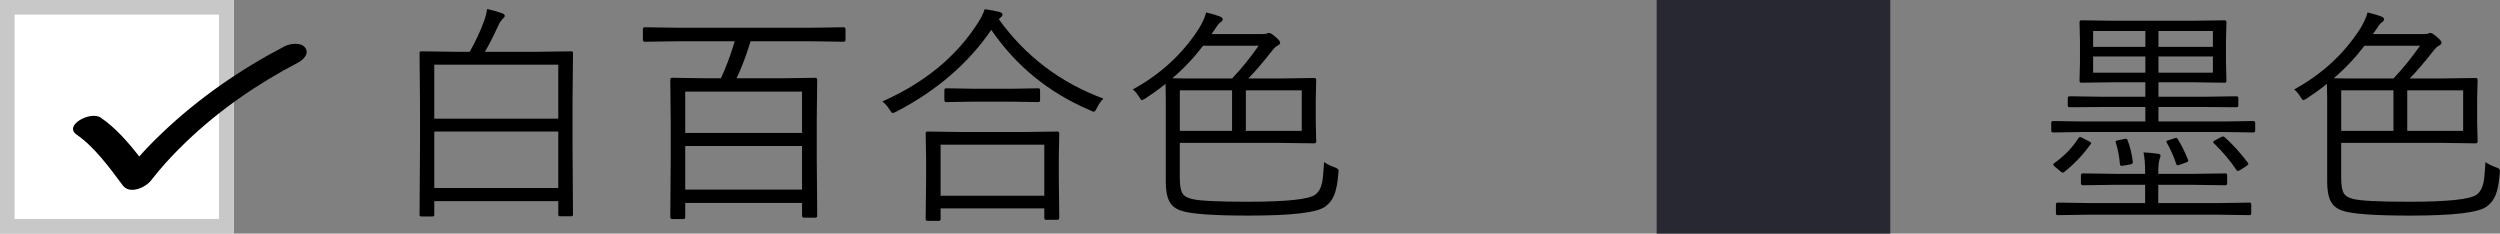
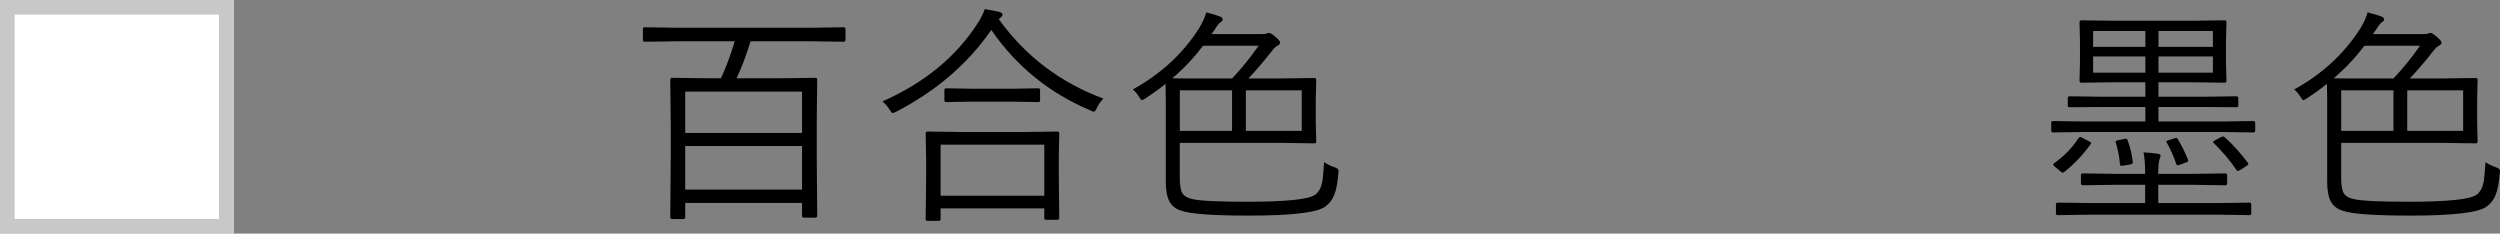
<svg xmlns="http://www.w3.org/2000/svg" id="_レイヤー_2" data-name="レイヤー 2" width="171.217" height="16" viewBox="0 0 171.217 16">
  <rect x="0" y="0" width="171.217" height="16" fill="#808080" stroke="none" />
  <defs>
    <style>
      .cls-1 {
        fill: #fff;
      }

      .cls-2 {
        fill: #282832;
      }

      .cls-3 {
        fill: #c8c8c8;
      }
    </style>
  </defs>
  <g id="txt">
    <g>
      <path d="M154.452,8.93c0,.094-.042.141-.125.141l-2.086-.031h-9.547l-2.086.031c-.083,0-.125-.047-.125-.141v-.516c0-.083.042-.125.125-.125l2.086.031h4.234v-.992h-2.938l-2.242.016c-.089,0-.133-.036-.133-.109v-.516c0-.083.044-.125.133-.125l2.242.031h2.938v-.992h-2.094l-2.289.031c-.083,0-.125-.042-.125-.125l.031-1.305v-1.422l-.031-1.297c0-.083.042-.125.125-.125l2.289.031h5.234l2.289-.031c.083,0,.125.042.125.125l-.031,1.297v1.422l.031,1.305c0,.083-.042.125-.125.125l-2.289-.031h-2.242v.992h3.102l2.242-.031c.083,0,.125.042.125.125v.516c0,.073-.042.109-.125.109l-2.242-.016h-3.102v.992h4.414l2.086-.031c.083,0,.125.042.125.125v.516ZM143.186,9.867c-.526.734-1.123,1.365-1.789,1.891-.058.047-.099.07-.125.07-.031,0-.081-.029-.148-.086l-.383-.32c-.083-.073-.125-.125-.125-.156,0-.021.021-.049.062-.086.682-.479,1.237-1.049,1.664-1.711.036-.057.073-.086.109-.086.036,0,.099.023.188.07l.406.211c.114.057.172.104.172.141,0,.021-.011.042-.031.062ZM154.179,14.609c0,.083-.042.125-.125.125l-2.133-.031h-8.844l-2.148.031c-.083,0-.125-.042-.125-.125v-.609c0-.083.042-.125.125-.125l2.148.031h3.836v-1.25h-2.016l-2.234.031c-.099,0-.148-.042-.148-.125v-.562c0-.083.049-.125.148-.125l2.234.031h2.016v-.062c0-.604-.037-1.073-.109-1.406.312.01.643.042.992.094.114.016.172.057.172.125,0,.052-.021.128-.062.227-.062.193-.094.513-.094.961v.062h2.336l2.258-.031c.083,0,.125.042.125.125v.562c0,.083-.042.125-.125.125l-2.258-.031h-2.336v1.25h4.109l2.133-.031c.083,0,.125.042.125.125v.609ZM146.929,3.211v-1.086h-3.578v1.086h3.578ZM146.929,4.977v-1.109h-3.578v1.109h3.578ZM146.069,11.086v.047c0,.062-.065.107-.195.133l-.445.078c-.068.01-.115.016-.141.016-.058,0-.091-.044-.102-.133-.042-.505-.138-1-.289-1.484-.005-.026-.008-.044-.008-.055,0-.036.062-.065.188-.086l.414-.086c.042-.01.075-.016.102-.016.052,0,.094.039.125.117.167.438.284.927.352,1.469ZM151.554,3.211v-1.086h-3.727v1.086h3.727ZM151.554,4.977v-1.109h-3.727v1.109h3.727ZM149.858,10.961c.005.016.008.031.008.047,0,.047-.055.089-.164.125l-.453.164c-.058.016-.097.023-.117.023-.042,0-.076-.042-.102-.125-.146-.453-.359-.932-.641-1.438-.016-.026-.023-.047-.023-.062,0-.031.049-.062.148-.094l.414-.133c.057-.021.096-.031.117-.031.026,0,.057.026.094.078.26.412.5.893.719,1.445ZM153.952,11.148c.021.031.031.057.031.078,0,.037-.047.086-.141.148l-.398.258c-.089.052-.151.078-.188.078-.037,0-.07-.029-.102-.086-.422-.63-.93-1.232-1.523-1.805-.042-.036-.062-.065-.062-.086,0-.036.049-.081.148-.133l.367-.195c.083-.042.138-.062.164-.062.031,0,.073.021.125.062.516.458,1.042,1.039,1.578,1.742Z" />
      <path d="M171.201,11.867c-.052.667-.151,1.172-.297,1.516-.13.312-.328.565-.594.758-.537.417-2.284.625-5.242.625-2.448,0-3.992-.112-4.633-.336-.38-.12-.651-.336-.812-.648-.162-.312-.242-.758-.242-1.336v-5.648l-.016-1.055c-.422.339-.886.675-1.391,1.008-.136.073-.211.109-.227.109-.042,0-.107-.075-.195-.227-.136-.219-.279-.388-.43-.508,1.911-1.047,3.424-2.443,4.539-4.188.25-.417.411-.779.484-1.086.458.115.776.208.953.281.12.052.18.117.18.195,0,.073-.055.143-.164.211-.094.062-.208.206-.344.43l-.258.367h3.453c.182,0,.299-.016.352-.047.031-.021.081-.031.148-.031.078,0,.221.091.43.273.213.182.32.31.32.383,0,.089-.07.167-.211.234-.094.042-.227.175-.398.398-.589.75-1.112,1.359-1.57,1.828h2.242l2.273-.031c.088,0,.133.042.133.125l-.031,1.328v1.57l.031,1.328c0,.083-.044.125-.133.125l-2.273-.031h-6.938v2.352c0,.531.057.893.172,1.086.114.193.328.326.641.398.484.13,1.752.195,3.805.195,2.646,0,4.195-.159,4.648-.477.245-.182.406-.463.484-.844.047-.229.091-.695.133-1.398.192.141.427.258.703.352.192.062.289.143.289.242,0,.037-.005.094-.016.172ZM165.74,3.133h-3.805c-.636.833-1.339,1.576-2.109,2.227.213.01.854.016,1.922.016h2.172c.625-.656,1.231-1.404,1.82-2.242ZM163.92,8.961v-2.773h-3.578v2.773h3.578ZM168.693,8.961v-2.773h-3.828v2.773h3.828Z" />
    </g>
-     <rect class="cls-2" x="113.46" y="0" width="16" height="16" />
    <g>
      <rect class="cls-1" y="0" width="16" height="16" />
      <path class="cls-3" d="M15,1v14H1V1h14M16,0H0v16h16V0h0Z" />
    </g>
    <g>
-       <path d="M39.242,14.703c0,.073-.042.109-.125.109h-.758c-.083,0-.125-.037-.125-.109v-.93h-8.492v.945c0,.073-.042.109-.125.109h-.758c-.083,0-.125-.037-.125-.109l.031-4.703v-2.805l-.031-3.586c0-.073.042-.109.125-.109l2.273.031h1.039c.391-.698.7-1.354.93-1.969.135-.344.221-.664.258-.961.359.078.7.175,1.023.289.125.042.188.107.188.195,0,.042-.055.115-.164.219-.12.125-.214.271-.281.438-.339.734-.644,1.331-.914,1.789h3.633l2.273-.031c.083,0,.125.037.125.109l-.031,3.266v3.125l.031,4.688ZM38.234,8.125v-3.695h-8.492v3.695h8.492ZM38.234,12.875v-3.867h-8.492v3.867h8.492Z" />
      <path d="M57.905,2.734c0,.083-.044.125-.133.125l-2.078-.031h-4.289c-.302.984-.623,1.828-.961,2.531h3.125l2.266-.031c.088,0,.133.044.133.133l-.031,2.711v2.641l.031,3.969c0,.083-.044.125-.133.125h-.781c-.083,0-.125-.042-.125-.125v-.883h-8v.977c0,.083-.044.125-.133.125h-.766c-.083,0-.125-.042-.125-.125l.031-4.016v-2.383l-.031-3.016c0-.088.042-.133.125-.133l2.289.031h1.055c.333-.703.648-1.547.945-2.531h-4.062l-2.102.031c-.083,0-.125-.042-.125-.125v-.734c0-.088.042-.133.125-.133l2.102.031h9.438l2.078-.031c.088,0,.133.044.133.133v.734ZM54.929,9.102v-2.828h-8v2.828h8ZM54.929,12.984v-2.984h-8v2.984h8Z" />
      <path d="M75.568,6.75c-.183.188-.331.401-.445.641-.078.172-.148.258-.211.258-.058,0-.141-.031-.25-.094-2.808-1.188-5.065-3.023-6.773-5.508-1.578,2.302-3.748,4.169-6.508,5.602-.13.062-.211.094-.242.094-.047,0-.117-.075-.211-.227-.125-.213-.289-.404-.492-.57,2.901-1.286,5.088-3.091,6.562-5.414.192-.297.341-.599.445-.906.401.062.731.125.992.188.151.047.227.107.227.18,0,.068-.039.13-.117.188l-.141.133c1.823,2.531,4.211,4.344,7.164,5.438ZM72.545,14.93c0,.083-.047.125-.141.125h-.758c-.083,0-.125-.042-.125-.125v-.656h-7.102v.734c0,.078-.042.117-.125.117h-.773c-.083,0-.125-.039-.125-.117l.031-2.781v-1.297l-.031-1.797c0-.083.042-.125.125-.125l2.211.031h4.477l2.195-.031c.094,0,.141.042.141.125l-.031,1.57v1.469l.031,2.758ZM71.521,13.406v-3.5h-7.102v3.5h7.102ZM71.232,6.867c0,.083-.042.125-.125.125l-1.875-.031h-2.555l-1.875.031c-.083,0-.125-.042-.125-.125v-.695c0-.083.042-.125.125-.125l1.875.031h2.555l1.875-.031c.083,0,.125.042.125.125v.695Z" />
      <path d="M91.661,11.867c-.052.667-.151,1.172-.297,1.516-.13.312-.328.565-.594.758-.537.417-2.284.625-5.242.625-2.448,0-3.992-.112-4.633-.336-.38-.12-.651-.336-.812-.648-.162-.312-.242-.758-.242-1.336v-5.648l-.016-1.055c-.422.339-.886.675-1.391,1.008-.136.073-.211.109-.227.109-.042,0-.107-.075-.195-.227-.136-.219-.279-.388-.43-.508,1.911-1.047,3.424-2.443,4.539-4.188.25-.417.411-.779.484-1.086.458.115.776.208.953.281.12.052.18.117.18.195,0,.073-.055.143-.164.211-.094.062-.208.206-.344.43l-.258.367h3.453c.182,0,.299-.016.352-.047.031-.021.081-.031.148-.031.078,0,.221.091.43.273.213.182.32.31.32.383,0,.089-.07.167-.211.234-.094.042-.227.175-.398.398-.589.75-1.112,1.359-1.57,1.828h2.242l2.273-.031c.088,0,.133.042.133.125l-.031,1.328v1.57l.031,1.328c0,.083-.044.125-.133.125l-2.273-.031h-6.938v2.352c0,.531.057.893.172,1.086.114.193.328.326.641.398.484.13,1.752.195,3.805.195,2.646,0,4.195-.159,4.648-.477.245-.182.406-.463.484-.844.047-.229.091-.695.133-1.398.192.141.427.258.703.352.192.062.289.143.289.242,0,.037-.005.094-.016.172ZM86.2,3.133h-3.805c-.636.833-1.339,1.576-2.109,2.227.213.01.854.016,1.922.016h2.172c.625-.656,1.231-1.404,1.82-2.242ZM84.38,8.961v-2.773h-3.578v2.773h3.578ZM89.153,8.961v-2.773h-3.828v2.773h3.828Z" />
    </g>
-     <path d="M20.906,3.277c-.28-.408-1.053-.294-1.41-.108-3.028,1.579-5.862,3.532-8.363,5.908-.55.523-1.088,1.068-1.598,1.64-.775-.997-1.636-1.98-2.641-2.663-.693-.472-2.577.535-1.636,1.175,1.174.799,2.247,2.249,3.15,3.469.476.643,1.598.138,1.958-.372-.25.354-.024.037.044-.051.153-.199.312-.394.474-.586.589-.698,1.222-1.357,1.879-1.987,2.266-2.171,4.87-3.965,7.624-5.401.347-.181.817-.59.52-1.024Z" />
+     <path d="M20.906,3.277Z" />
  </g>
</svg>